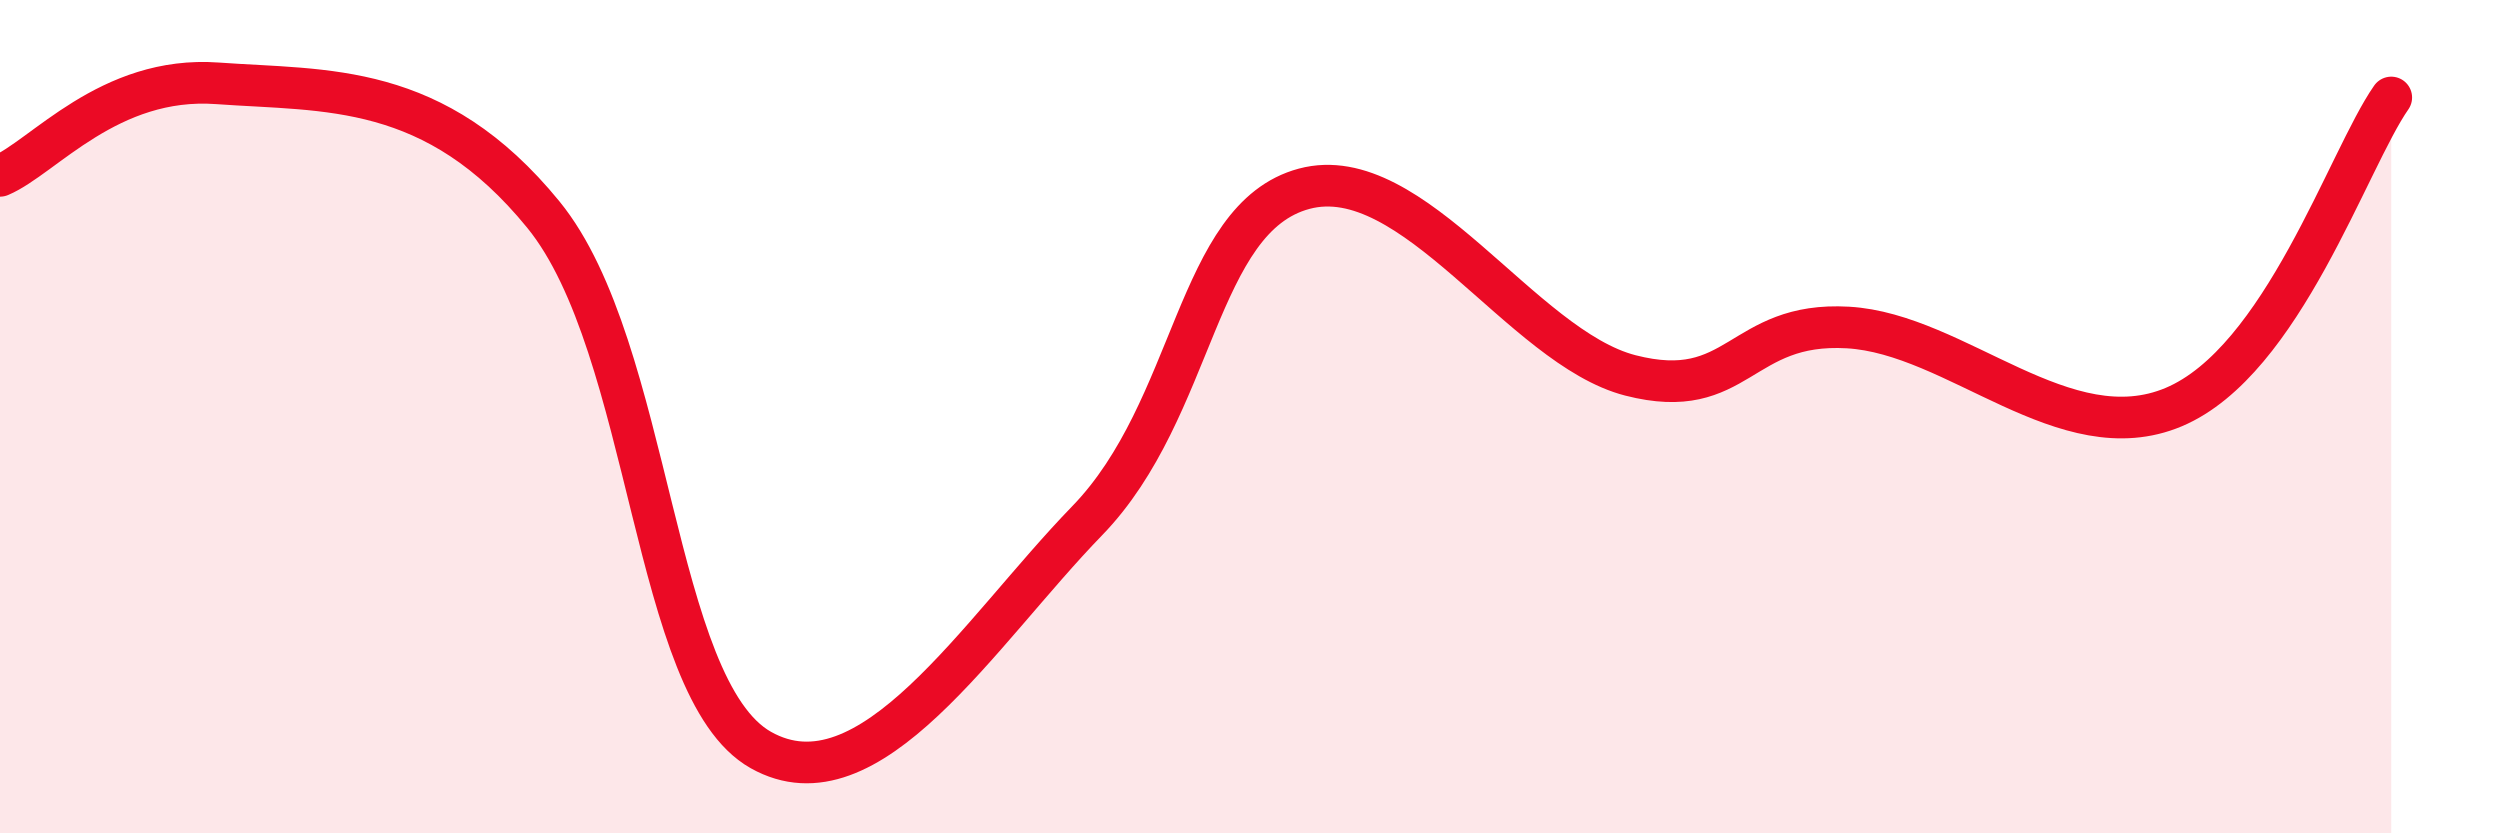
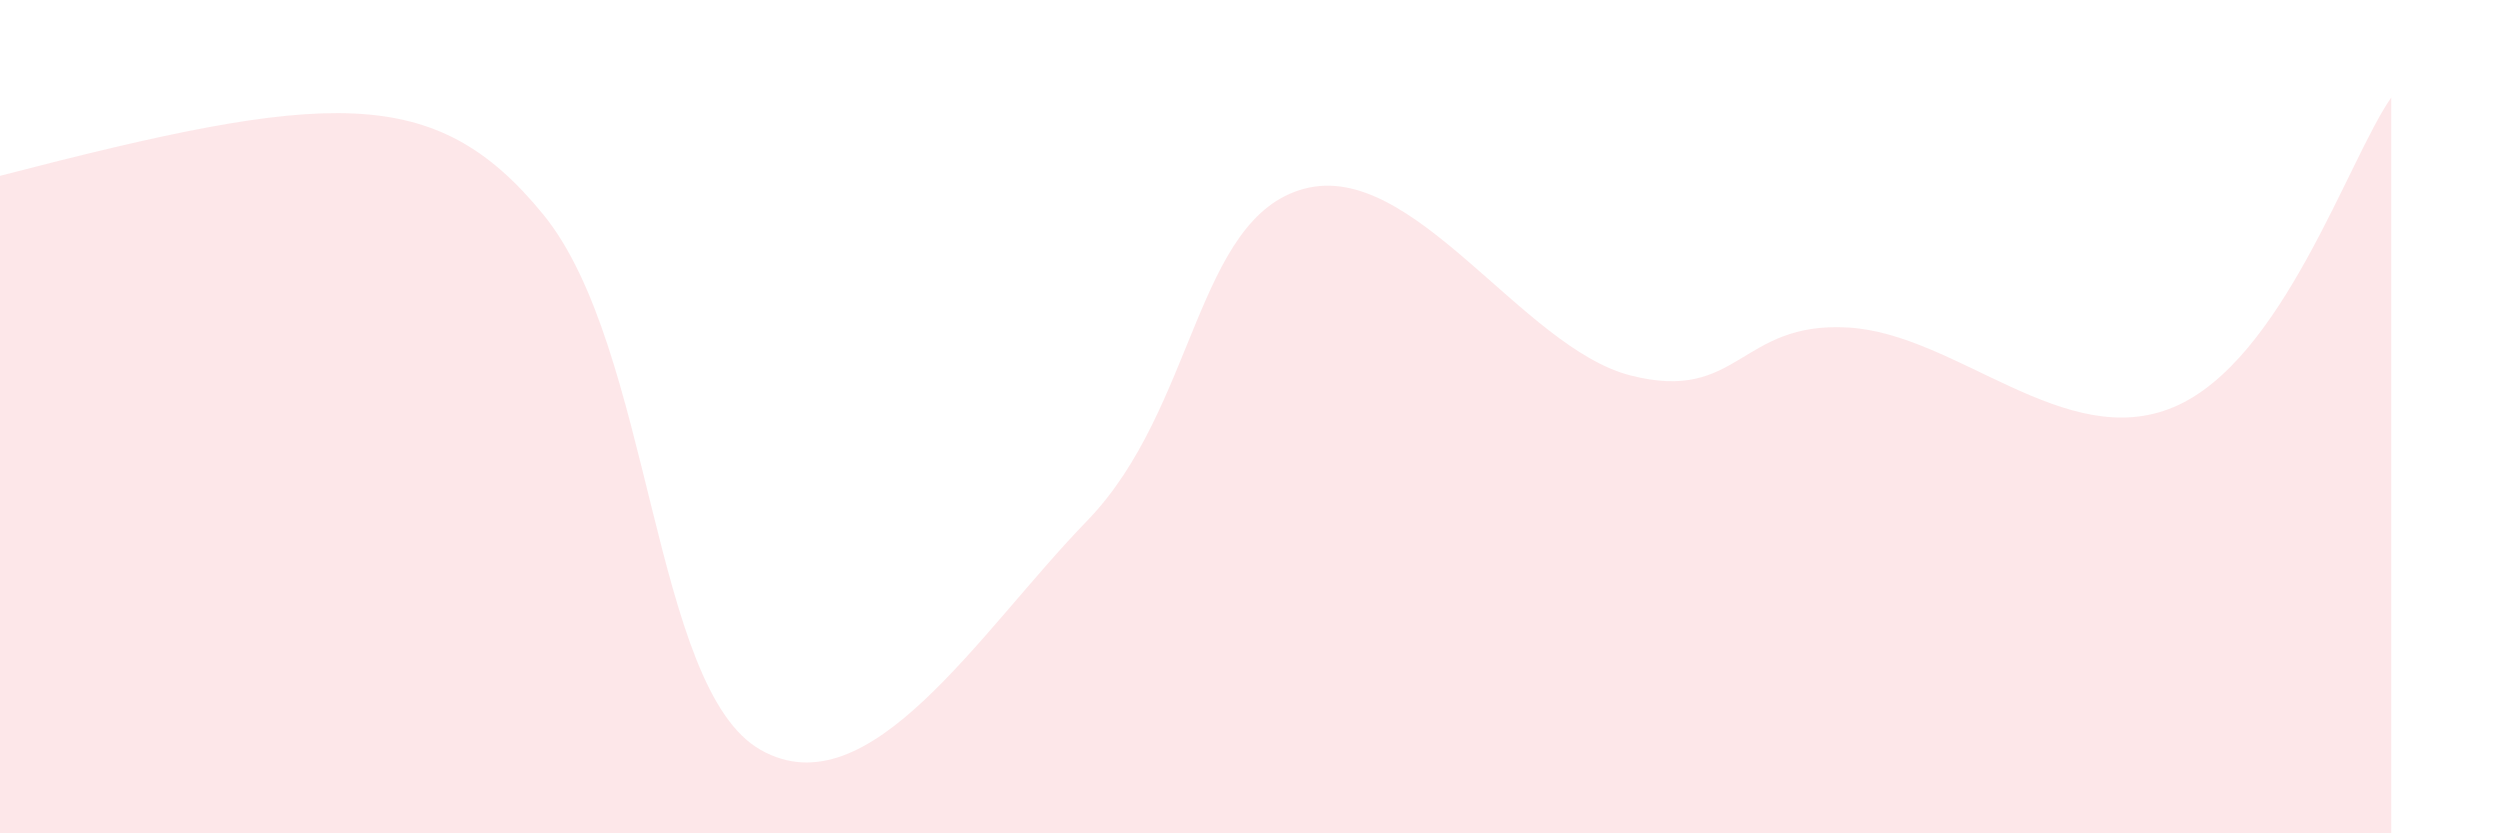
<svg xmlns="http://www.w3.org/2000/svg" width="60" height="20" viewBox="0 0 60 20">
-   <path d="M 0,4.22 C 1.04,3.78 2.61,1.81 5.22,2 C 7.83,2.19 10.43,1.95 13.04,5.15 C 15.65,8.35 15.65,16.53 18.26,18 C 20.87,19.47 23.48,15.19 26.09,12.5 C 28.7,9.81 28.69,5.23 31.3,4.53 C 33.91,3.83 36.52,8.34 39.13,9.01 C 41.74,9.68 41.74,7.71 44.35,7.86 C 46.96,8.01 49.56,10.87 52.17,9.77 C 54.78,8.67 56.35,3.83 57.39,2.34L57.39 20L0 20Z" fill="#EB0A25" opacity="0.1" stroke-linecap="round" stroke-linejoin="round" />
-   <path d="M 0,4.22 C 1.04,3.78 2.61,1.81 5.22,2 C 7.83,2.19 10.43,1.95 13.04,5.15 C 15.65,8.35 15.65,16.53 18.26,18 C 20.87,19.47 23.48,15.19 26.09,12.5 C 28.7,9.81 28.69,5.23 31.3,4.53 C 33.91,3.83 36.52,8.34 39.13,9.01 C 41.74,9.68 41.74,7.71 44.35,7.86 C 46.96,8.01 49.56,10.87 52.17,9.77 C 54.78,8.67 56.35,3.83 57.39,2.34" stroke="#EB0A25" stroke-width="1" fill="none" stroke-linecap="round" stroke-linejoin="round" />
+   <path d="M 0,4.22 C 7.83,2.19 10.43,1.95 13.04,5.15 C 15.65,8.35 15.65,16.53 18.26,18 C 20.87,19.47 23.48,15.19 26.09,12.5 C 28.7,9.81 28.69,5.23 31.3,4.53 C 33.91,3.83 36.52,8.34 39.13,9.01 C 41.74,9.68 41.74,7.71 44.35,7.86 C 46.96,8.01 49.56,10.87 52.17,9.77 C 54.78,8.67 56.35,3.83 57.39,2.34L57.39 20L0 20Z" fill="#EB0A25" opacity="0.1" stroke-linecap="round" stroke-linejoin="round" />
</svg>